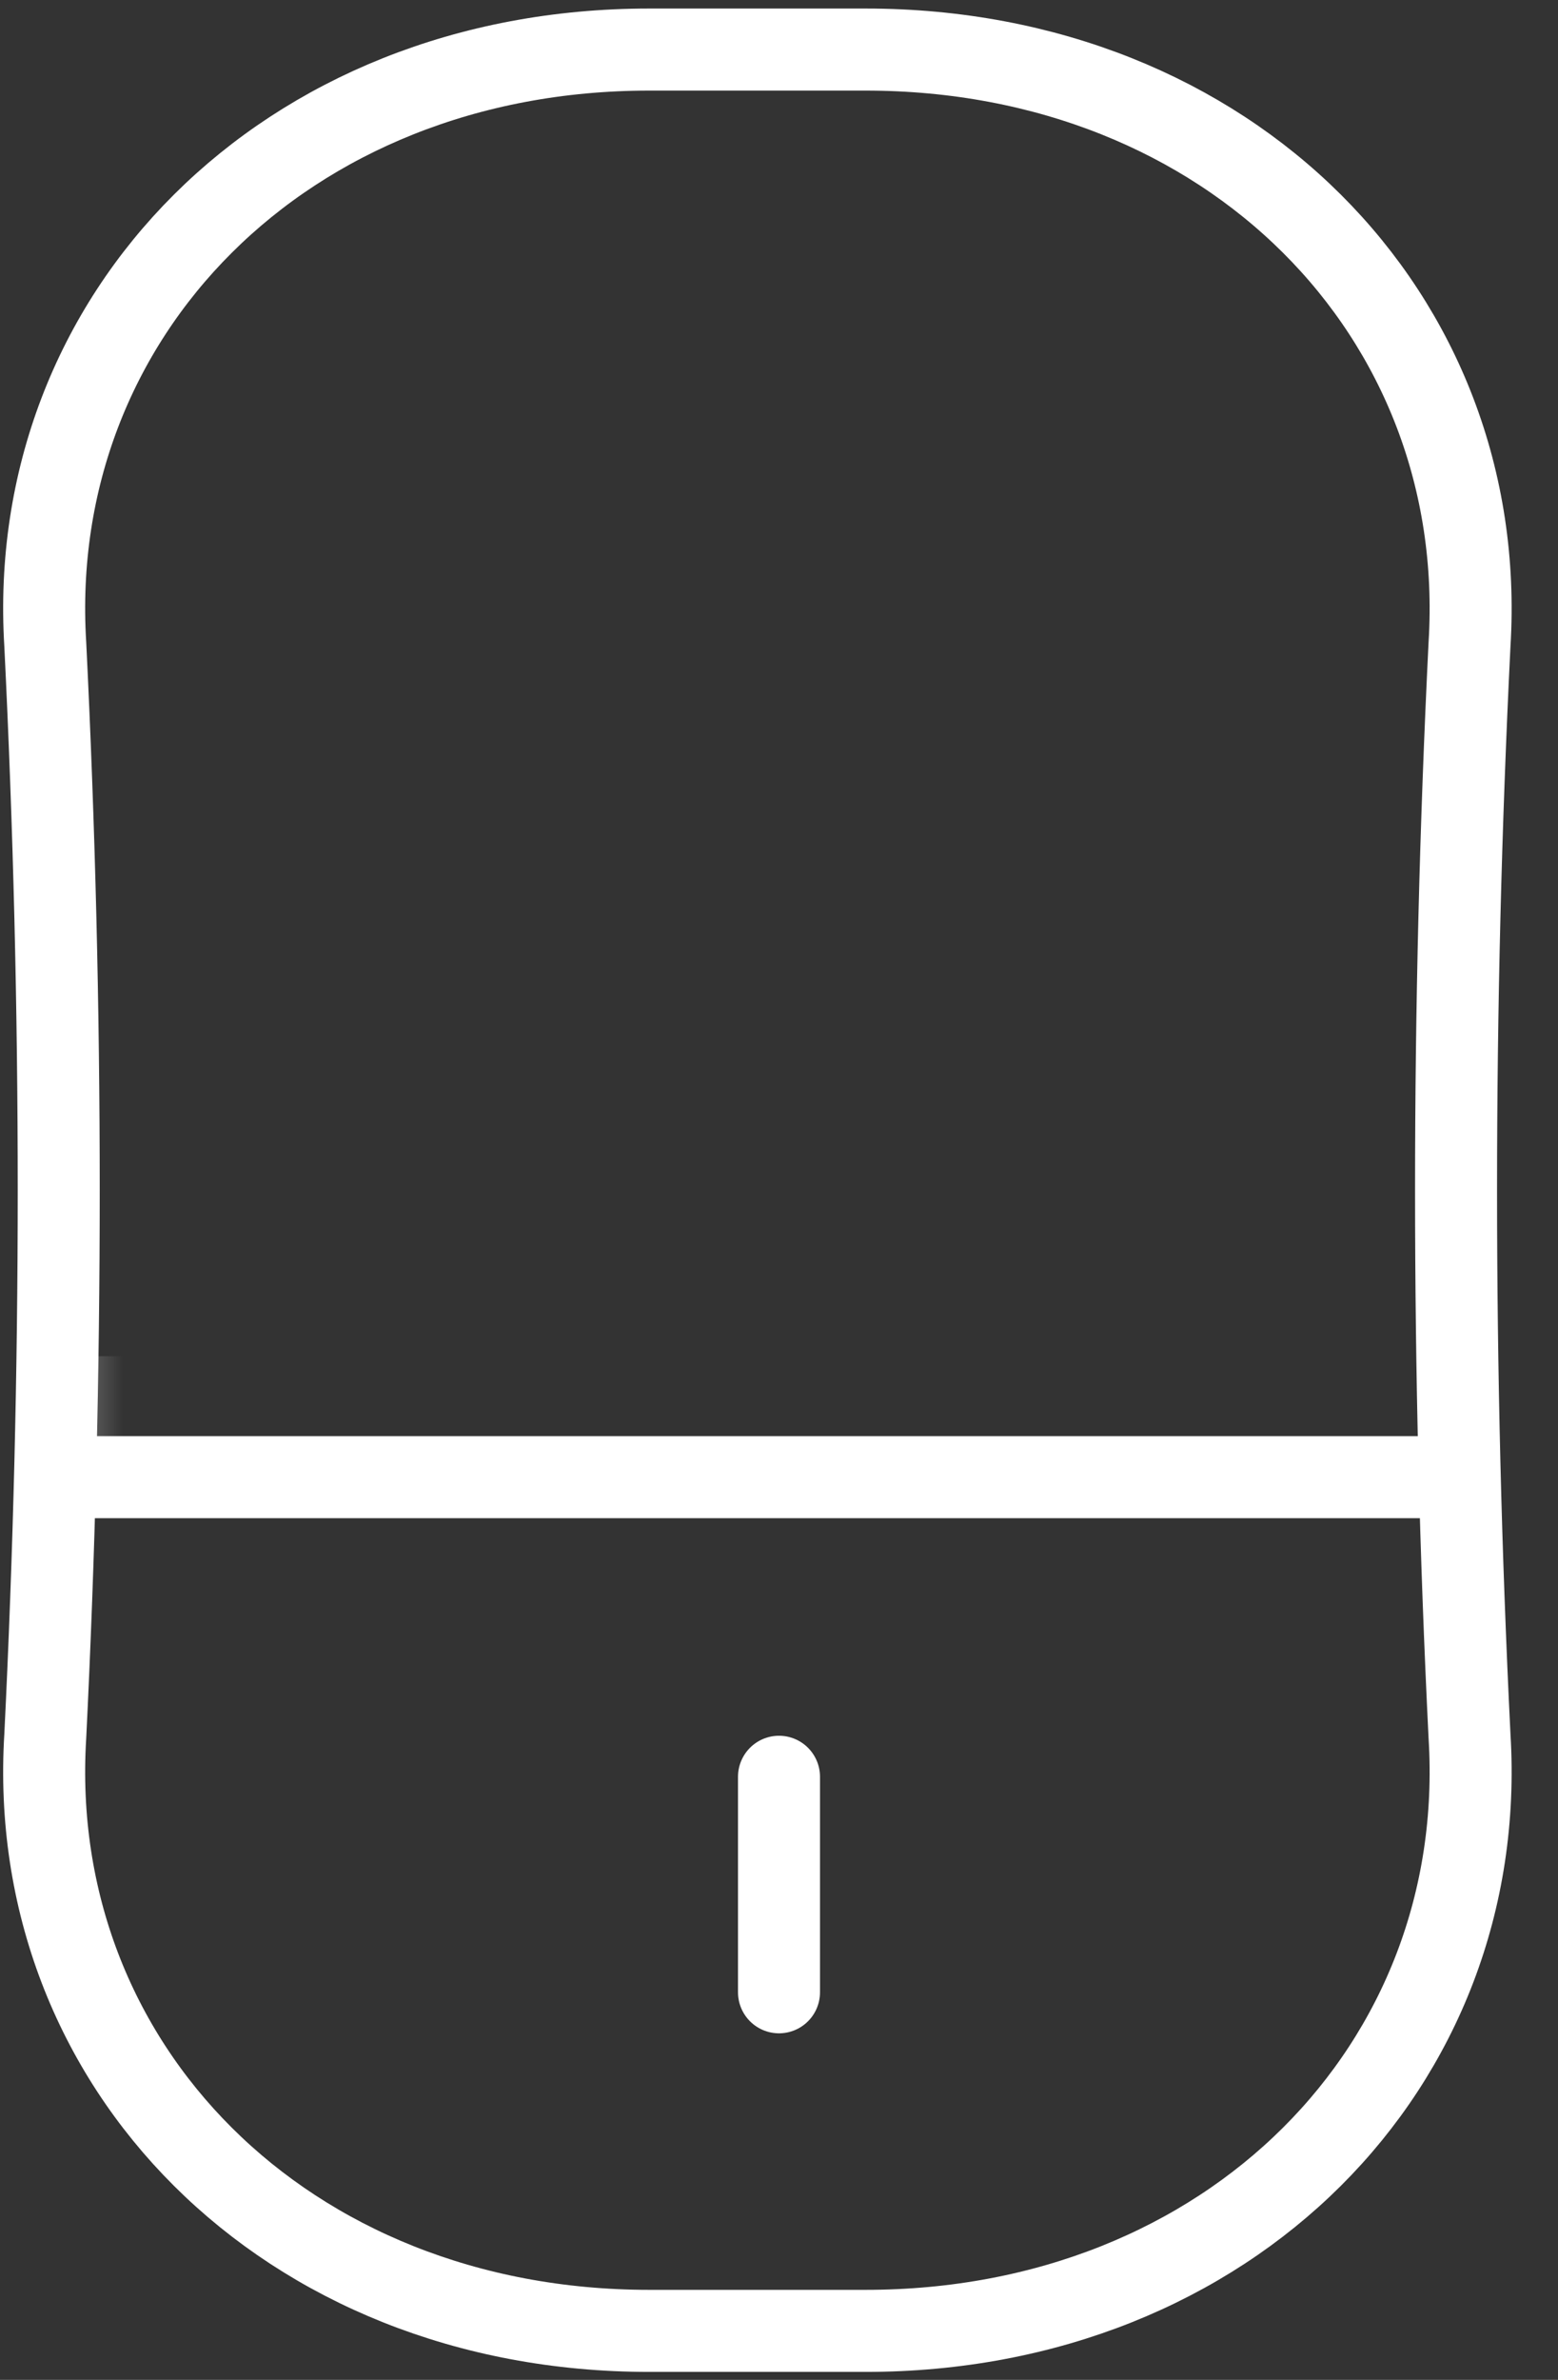
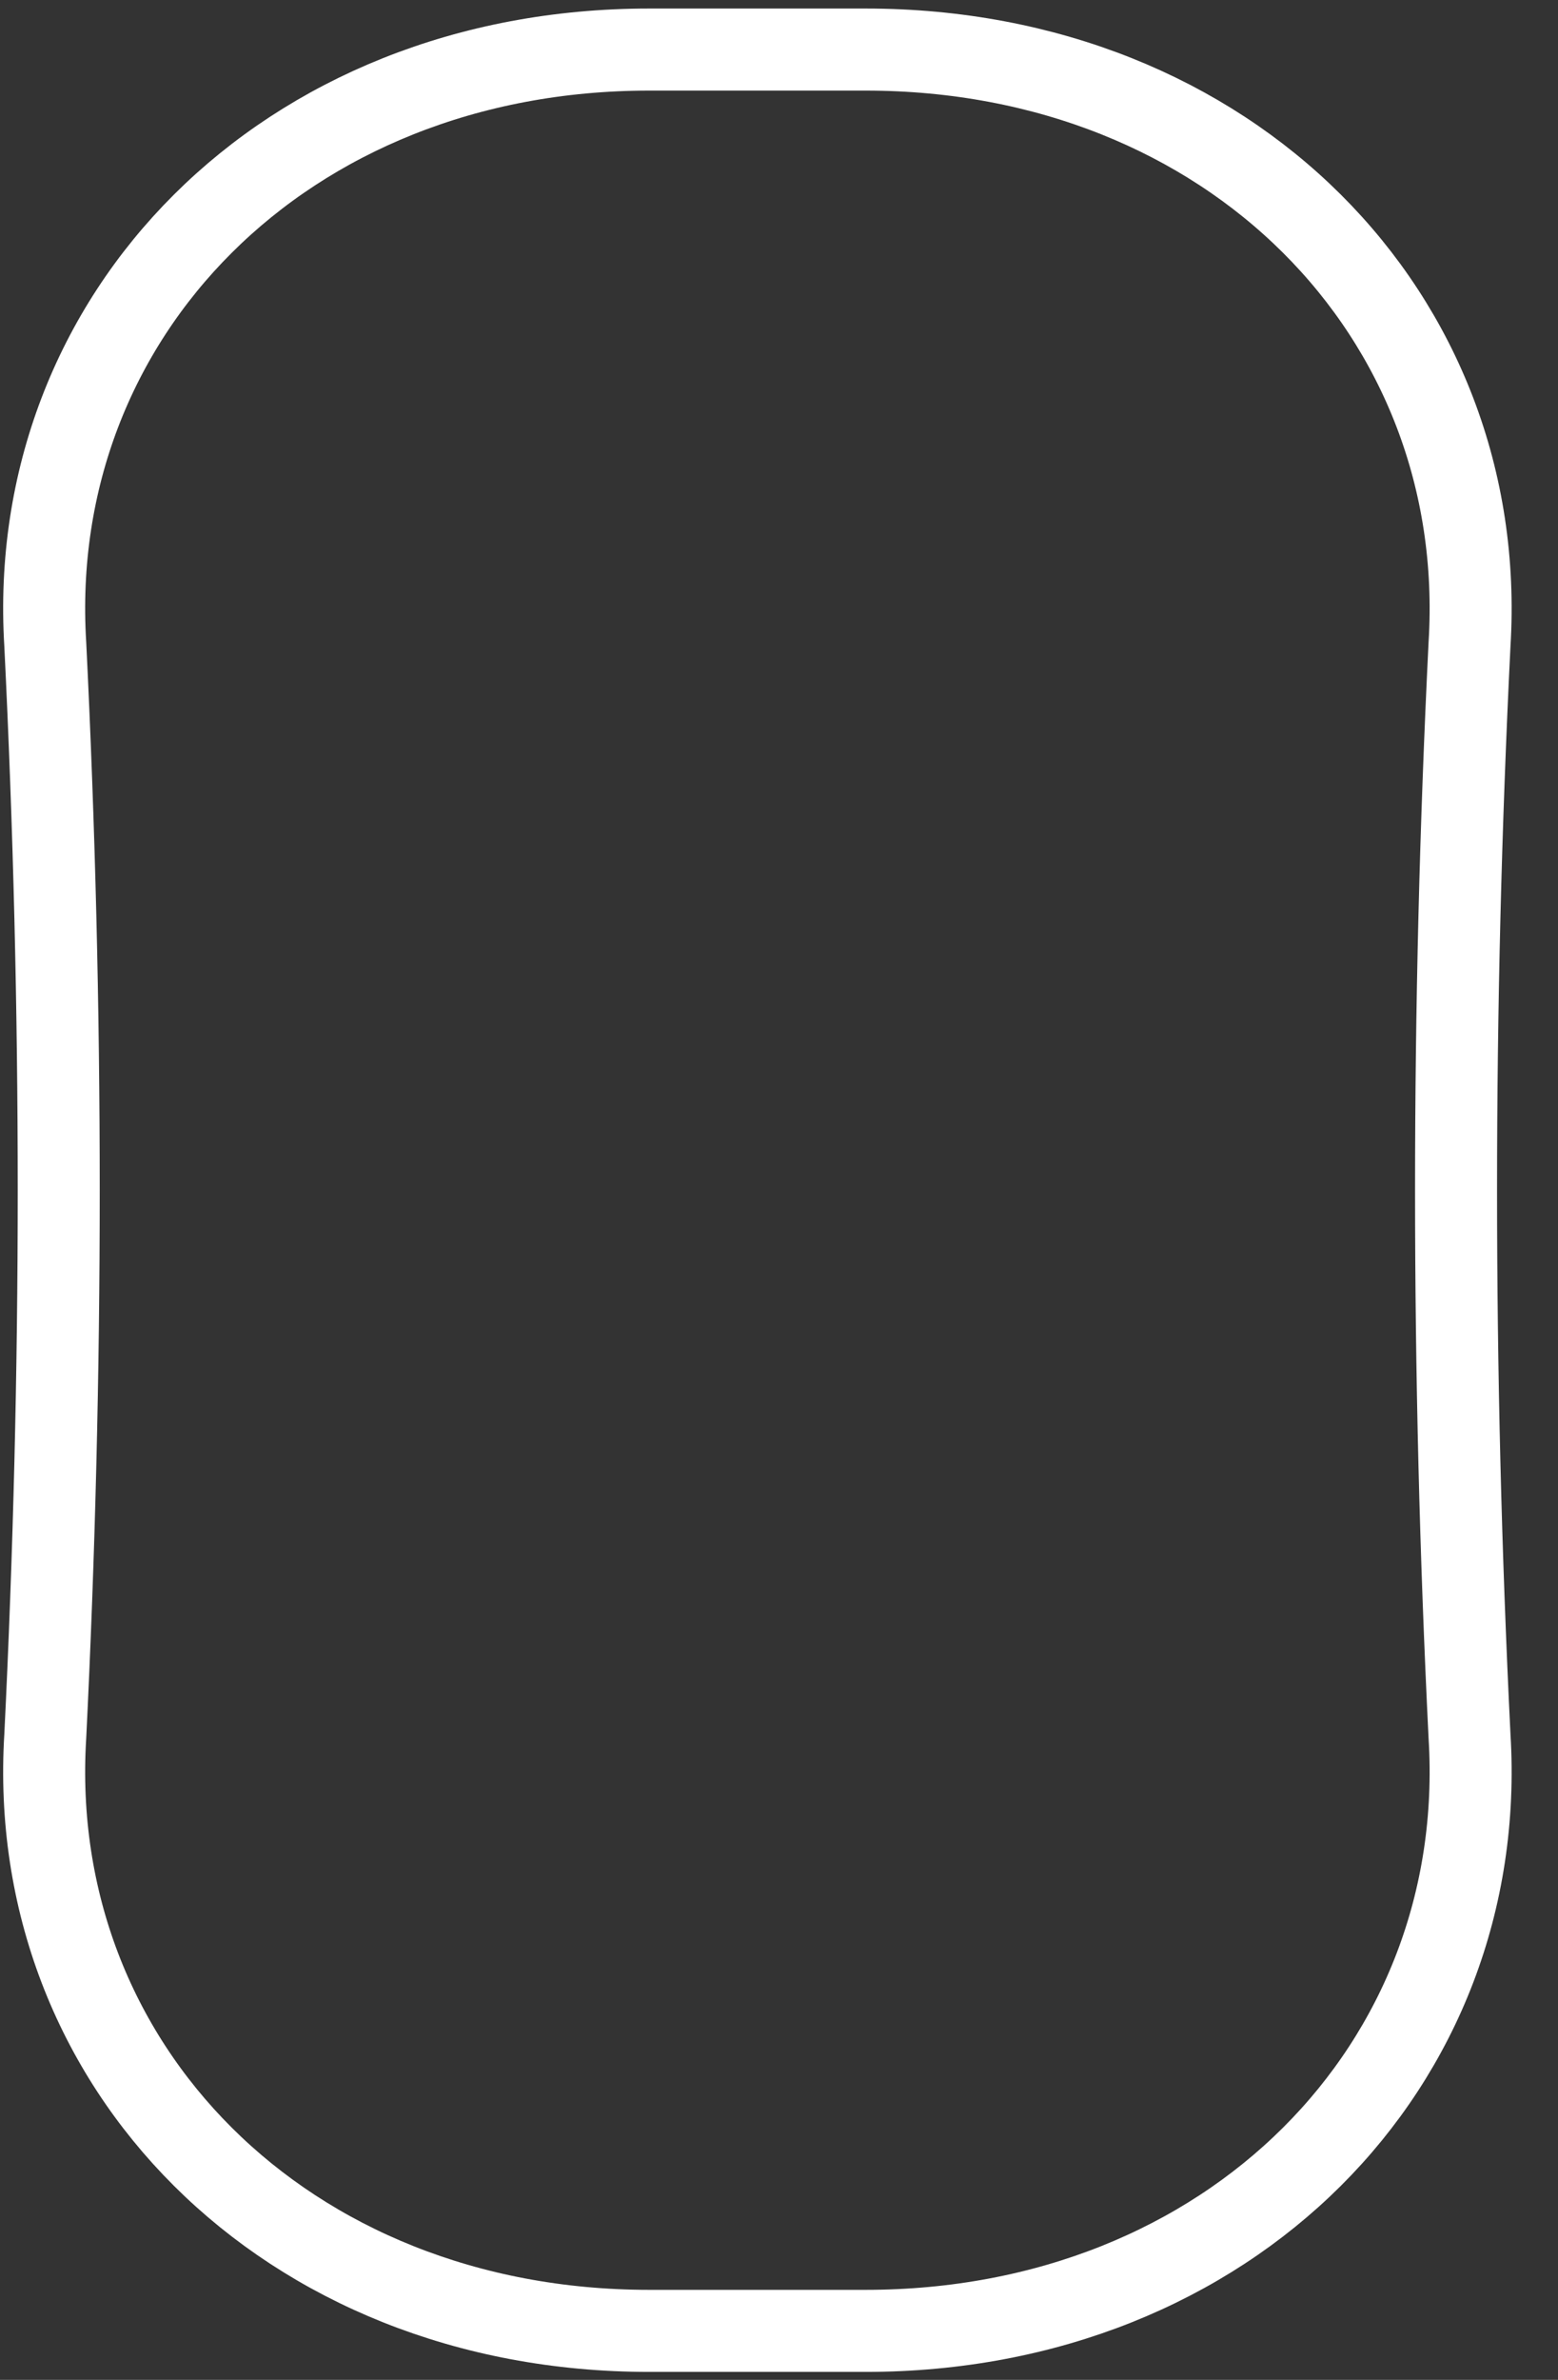
<svg xmlns="http://www.w3.org/2000/svg" width="19" height="29" viewBox="0 0 19 29" fill="none">
  <rect x="0" y="0" width="19" height="29" fill="#333333" stroke="none" />
  <mask id="mask0_11_2535" style="mask-type:alpha" maskUnits="userSpaceOnUse" x="-1" y="-1" width="21" height="31">
-     <rect x="18.715" y="29.008" width="18.715" height="29.008" transform="rotate(180 18.715 29.008)" stroke="white" />
-   </mask>
+     </mask>
  <g mask="url(#mask0_11_2535)">
    <line x1="0.781" y1="17.026" x2="17.934" y2="17.026" stroke="white" stroke-linejoin="round" />
  </g>
-   <line x1="9.5" y1="24.277" x2="9.5" y2="21.651" stroke="white" stroke-linecap="round" stroke-linejoin="round" />
  <path d="M7.917 0.604H10.556C15 0.604 18.168 3.843 17.921 7.85C17.702 12.283 17.702 16.724 17.921 21.157C18.168 25.164 15 28.403 10.556 28.403H7.917C3.473 28.403 0.305 25.164 0.552 21.157C0.771 16.724 0.771 12.283 0.552 7.85C0.305 3.843 3.473 0.604 7.917 0.604Z" stroke="white" stroke-linecap="round" stroke-linejoin="round" />
-   <path d="M1 18L18 18" stroke="white" />
</svg>